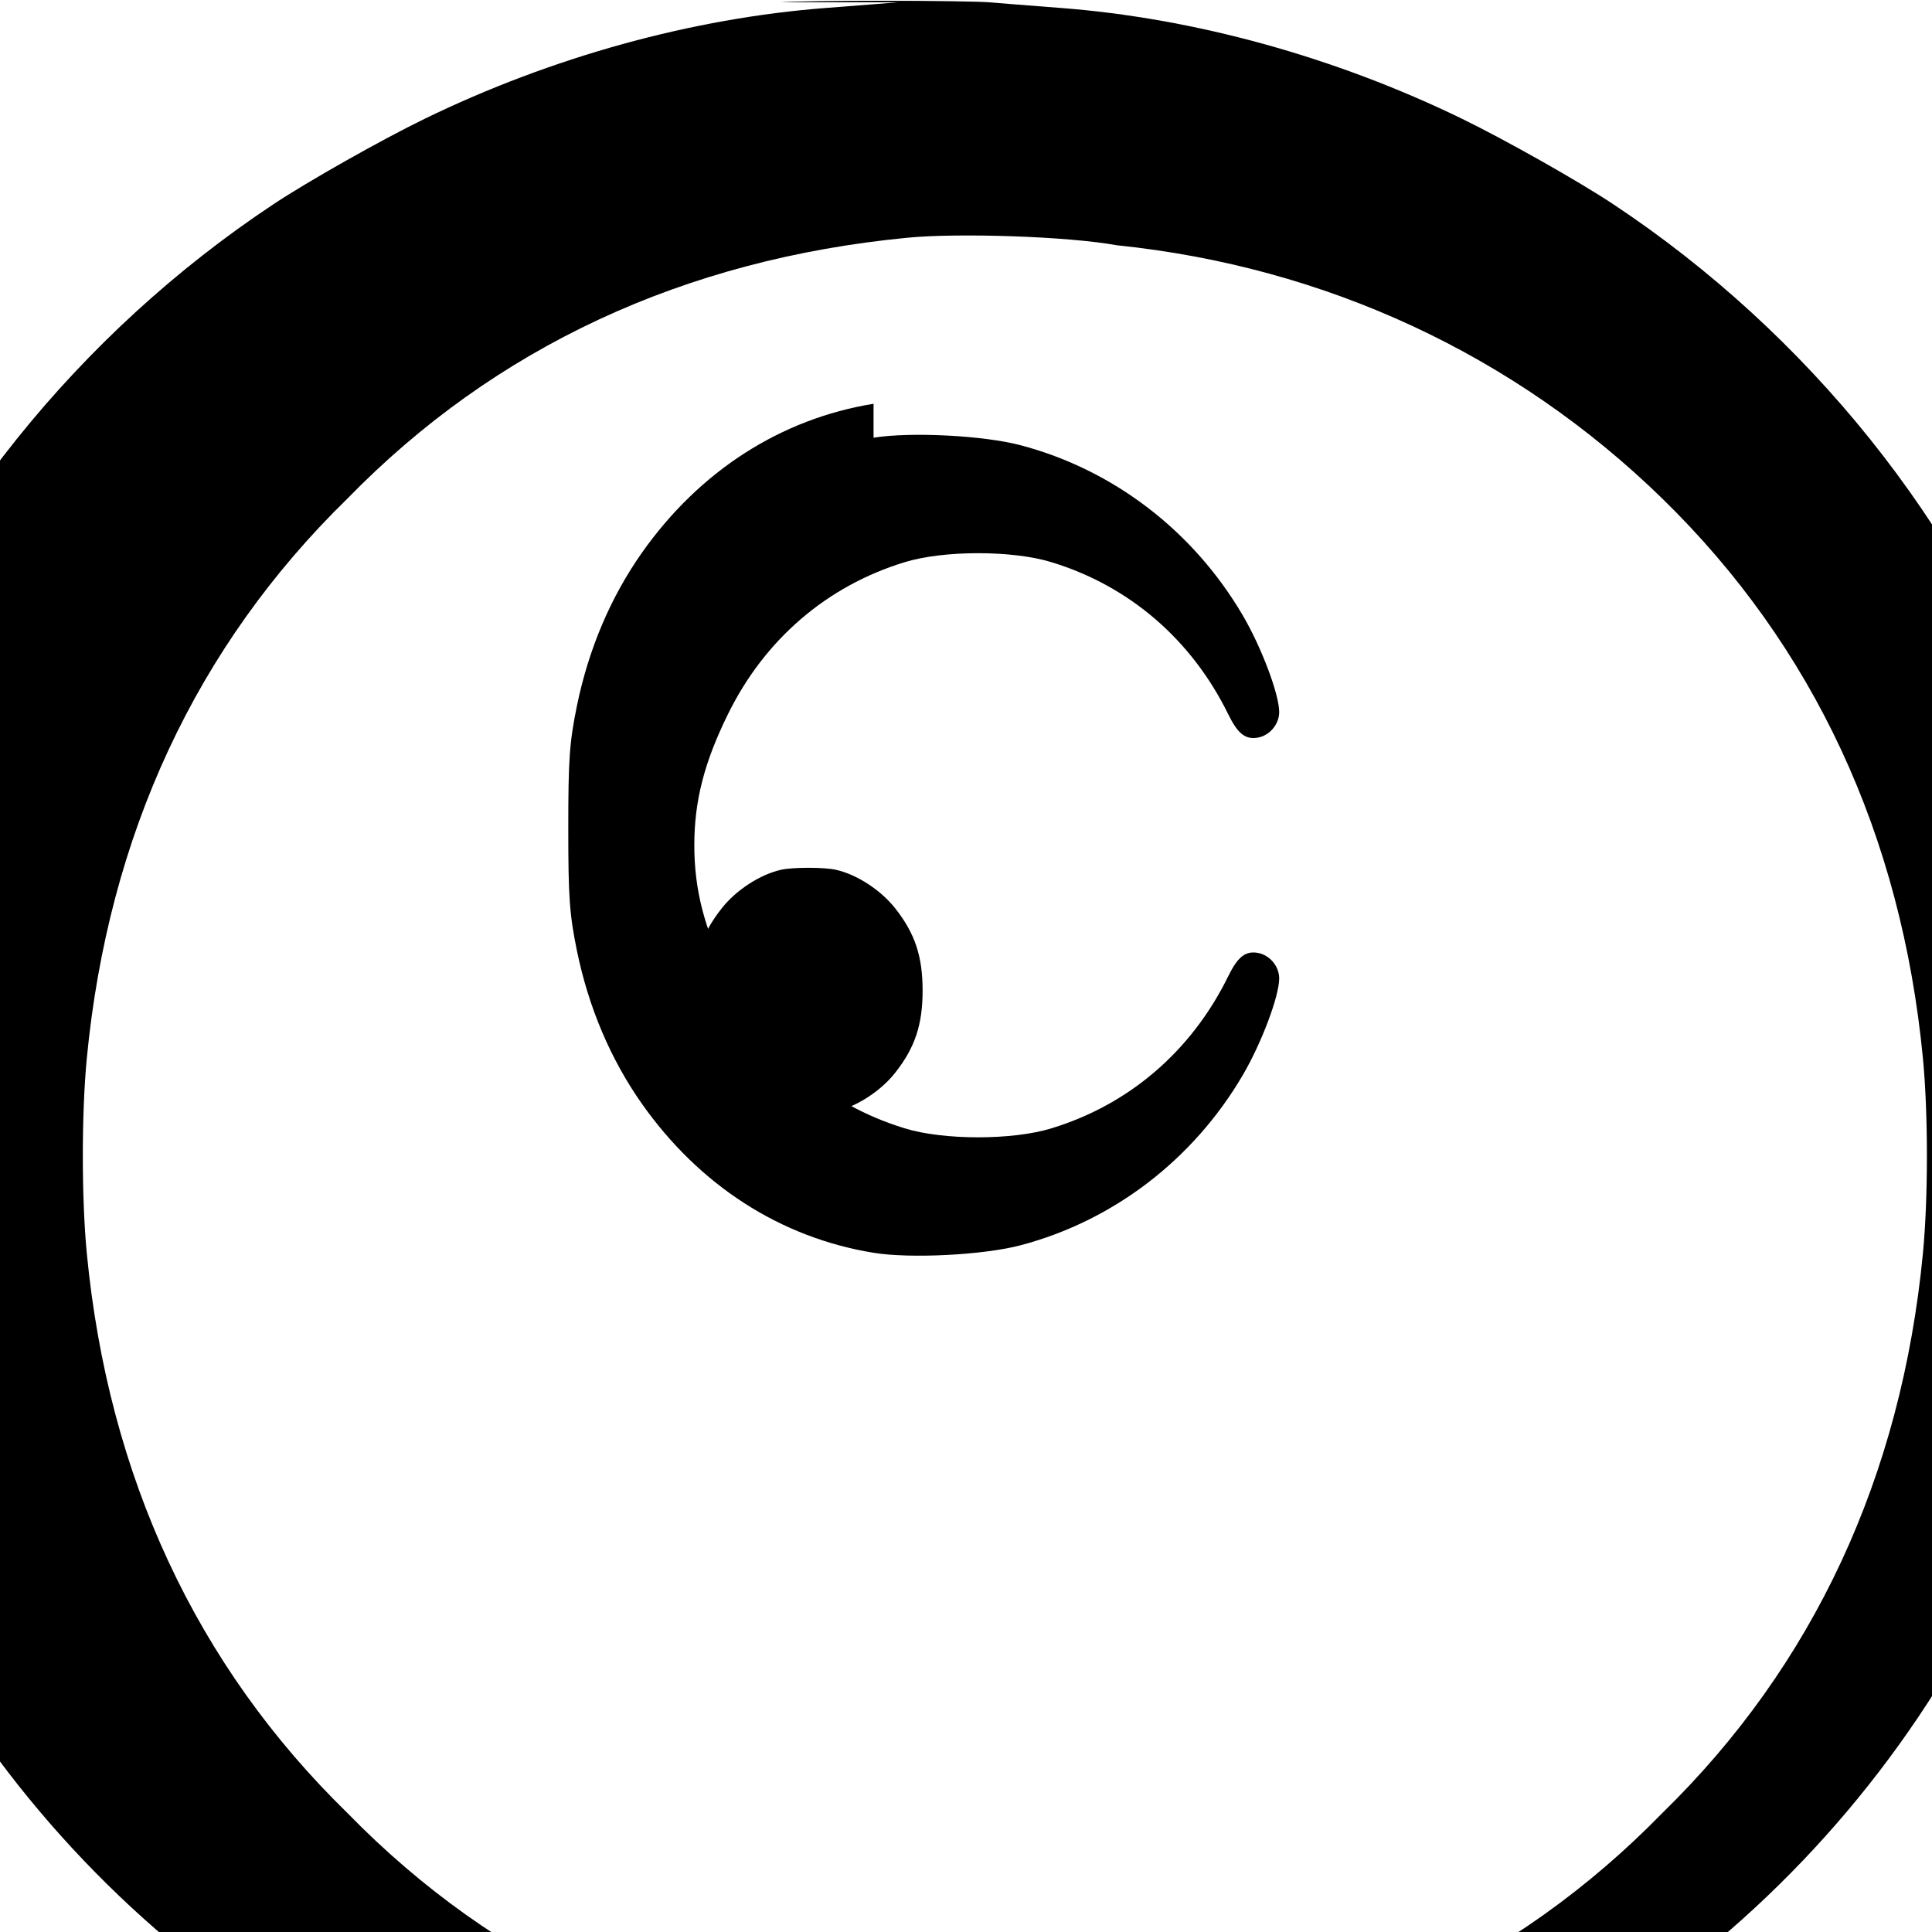
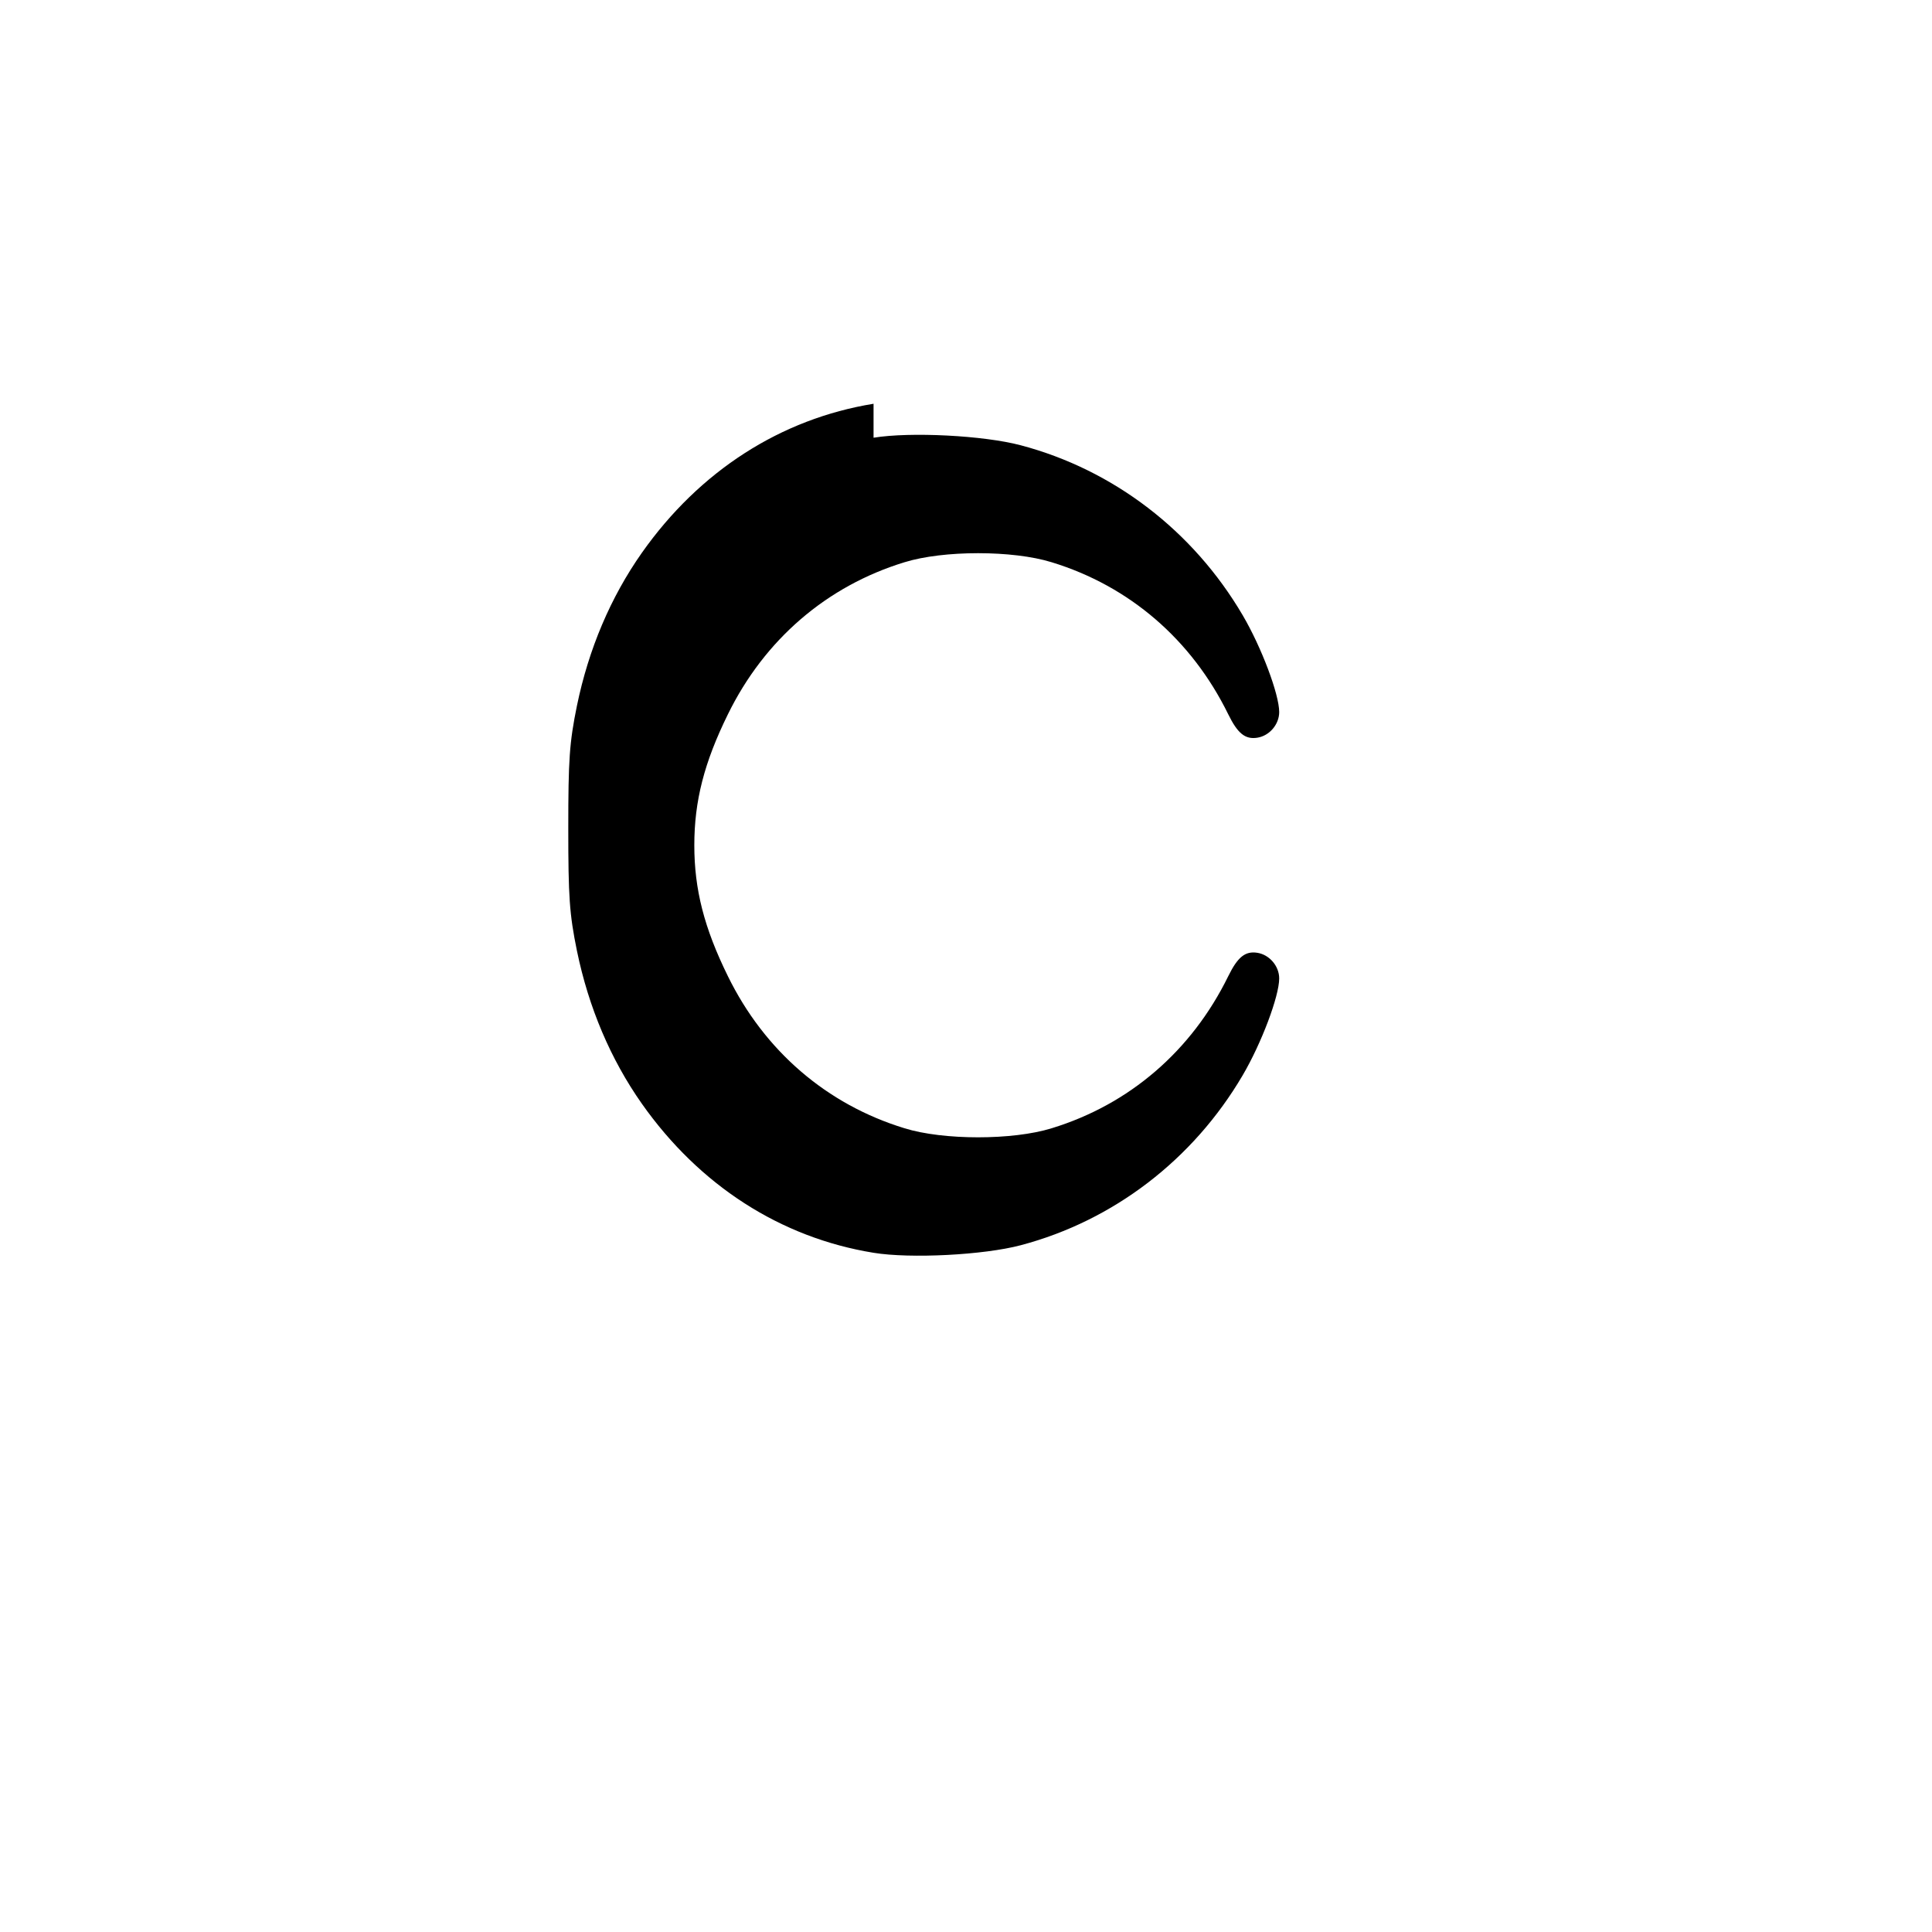
<svg xmlns="http://www.w3.org/2000/svg" version="1.0" width="512pt" height="512pt" viewBox="0 0 512 512" preserveAspectRatio="xMidYMid meet">
  <g transform="translate(0,512) scale(0.1,-0.1)" fill="#000000" stroke="none">
-     <path d="M2380 5114 c-25 -2 -110 -9 -190 -15 -355 -27 -728 -130 -1065 -294 -115 -56 -308 -165 -400 -226 -517 -343 -922 -848 -1126 -1404 -103 -281 -154 -533 -170 -840 -23 -432 48 -850 212 -1250 369 -900 1166 -1551 2124 -1739 281 -55 432 -70 735 -70 303 0 454 15 735 70 958 188 1755 839 2124 1739 164 400 235 818 212 1250 -16 307 -67 559 -170 840 -204 556 -609 1061 -1126 1404 -92 61 -285 170 -400 226 -337 164 -710 267 -1065 294 -80 6 -165 13 -190 15 -25 2 -148 4 -275 4 -126 0 -251 -2 -275 -4z m580 -644 c553 -57 1054 -290 1445 -671 401 -391 634 -892 691 -1484 14 -146 14 -370 0 -516 -57 -592 -290 -1093 -691 -1484 -391 -401 -892 -634 -1484 -691 -146 -14 -370 -14 -516 0 -592 57 -1093 290 -1484 691 -401 391 -634 892 -691 1484 -14 146 -14 370 0 516 57 592 290 1093 691 1484 391 401 892 634 1484 691 132 13 423 4 555 -20z" />
    <path d="M2315 4050 c-246 -40 -461 -178 -614 -395 -83 -118 -141 -255 -172 -405 -20 -98 -23 -143 -23 -325 0 -182 3 -227 23 -325 31 -150 89 -287 172 -405 153 -217 368 -355 614 -395 98 -16 292 -6 390 20 246 65 457 227 588 450 50 85 97 210 97 257 0 33 -26 63 -58 68 -32 5 -52 -11 -77 -62 -97 -198 -262 -340 -468 -403 -103 -32 -287 -32 -390 0 -206 63 -371 205 -468 403 -63 128 -89 230 -89 347 0 117 26 219 89 347 97 198 262 340 468 403 103 32 287 32 390 0 206 -63 371 -205 468 -403 25 -51 45 -67 77 -62 32 5 58 35 58 68 0 47 -47 172 -97 257 -131 223 -342 385 -588 450 -98 26 -292 36 -390 20z" />
-     <path d="M2070 2815 c-55 -12 -120 -54 -158 -103 -52 -66 -72 -127 -72 -217 0 -90 20 -151 72 -217 38 -49 103 -91 158 -103 30 -7 115 -7 145 0 55 12 120 54 158 103 52 66 72 127 72 217 0 90 -20 151 -72 217 -38 49 -103 91 -158 103 -30 7 -115 7 -145 0z" />
  </g>
</svg>